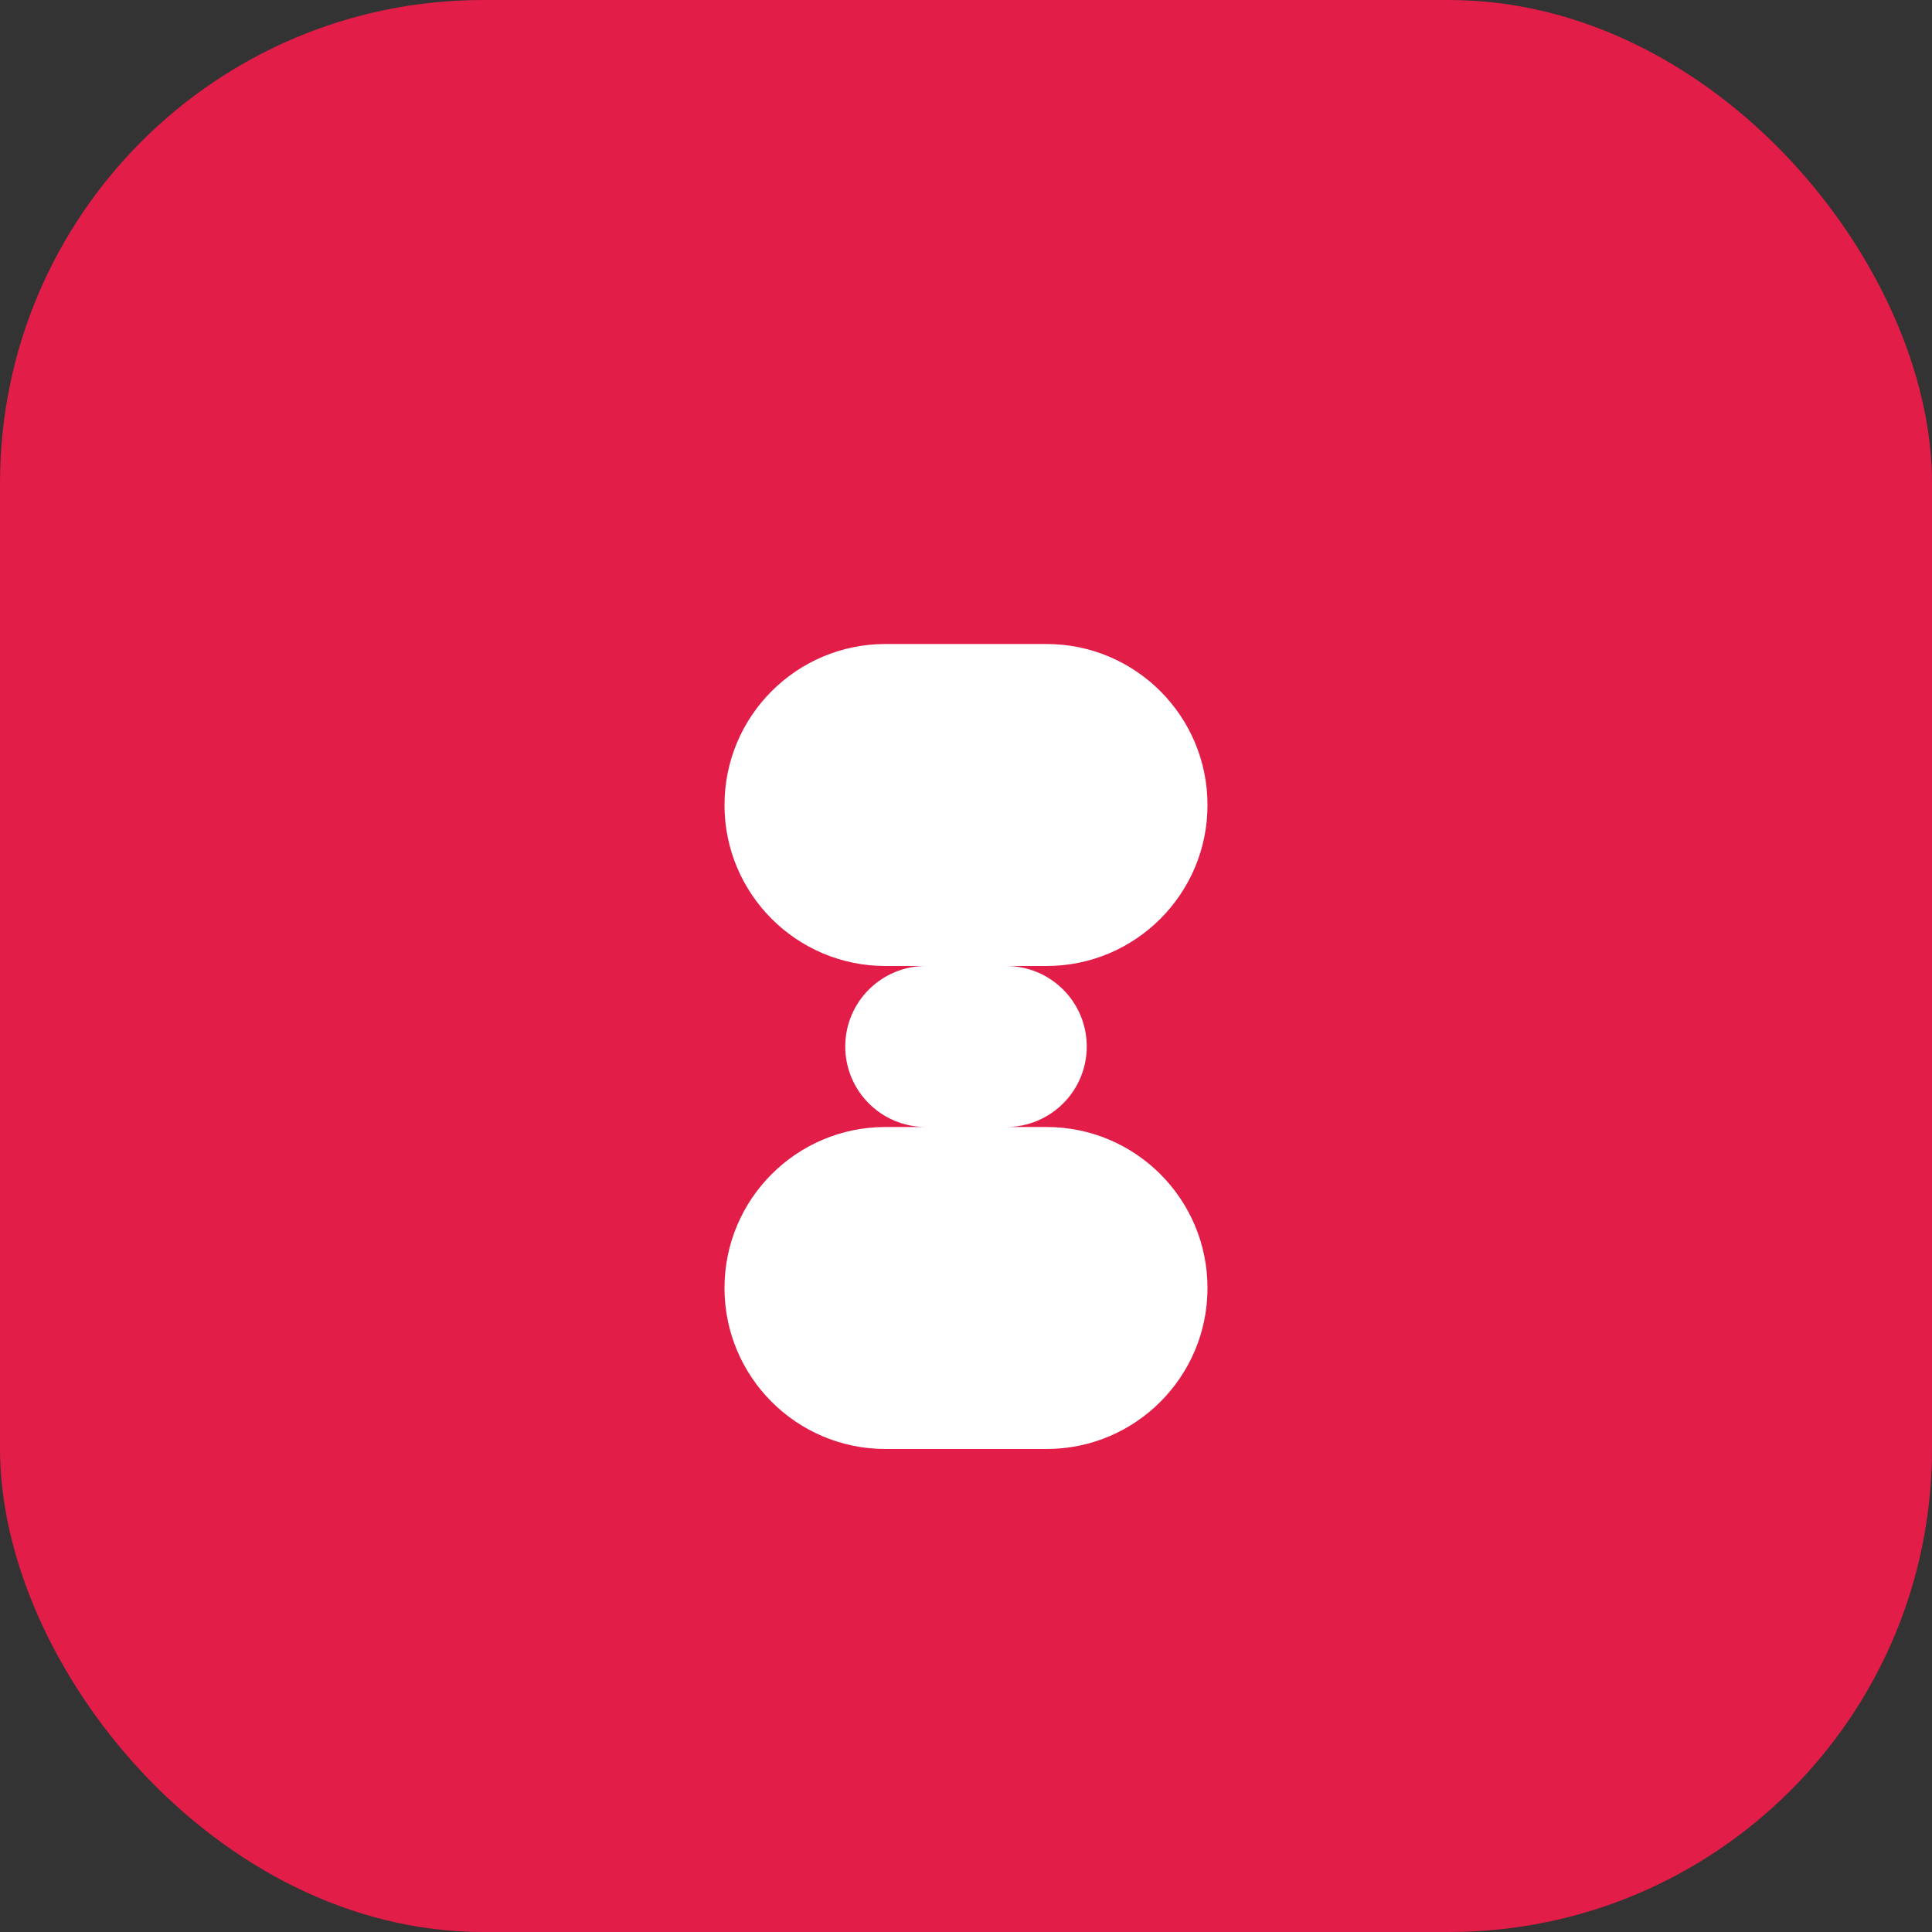
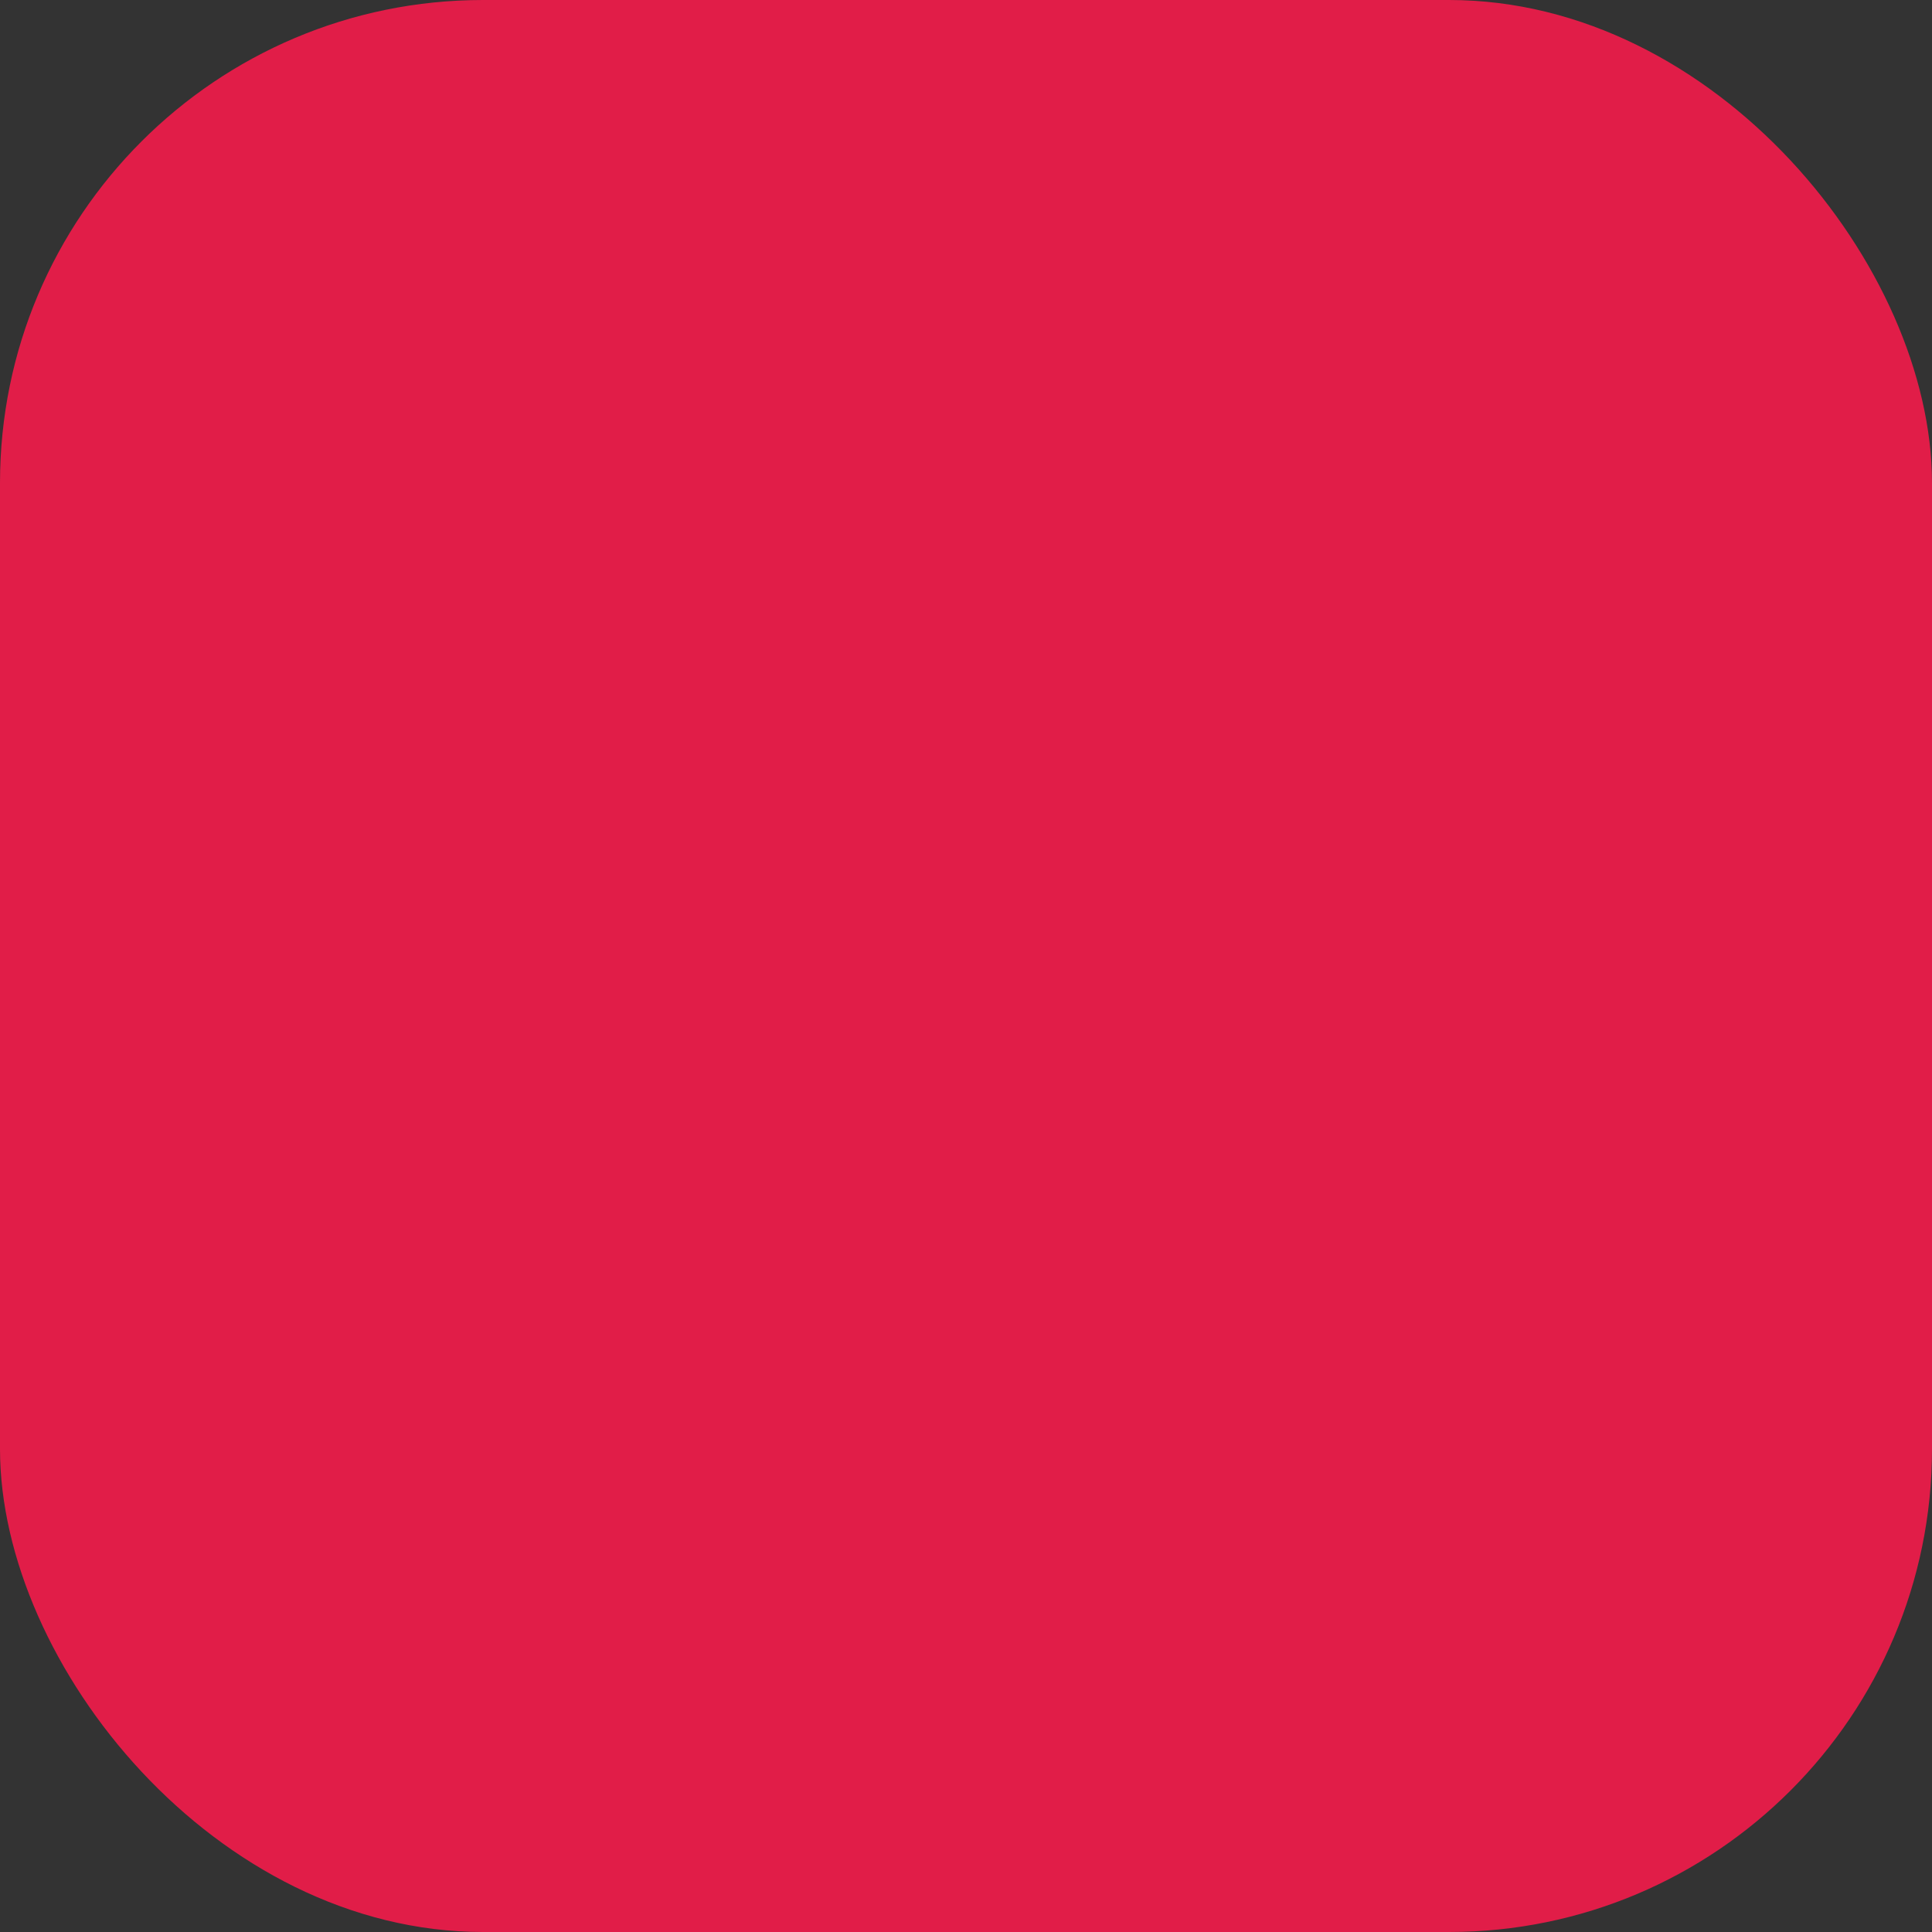
<svg xmlns="http://www.w3.org/2000/svg" width="96" height="96" viewBox="0 0 96 96" fill="none">
  <rect x="0" y="0" width="96" height="96" fill="#333333" stroke="none" />
  <rect width="96" height="96" rx="24" fill="#E11D48" />
-   <path d="M36 40C36 35.582 39.582 32 44 32H52C56.418 32 60 35.582 60 40C60 44.418 56.418 48 52 48H46C43.791 48 42 49.791 42 52C42 54.209 43.791 56 46 56H52C56.418 56 60 59.582 60 64C60 68.418 56.418 72 52 72H44C39.582 72 36 68.418 36 64C36 59.582 39.582 56 44 56H50C52.209 56 54 54.209 54 52C54 49.791 52.209 48 50 48H44C39.582 48 36 44.418 36 40Z" fill="#FFFFFF" />
</svg>